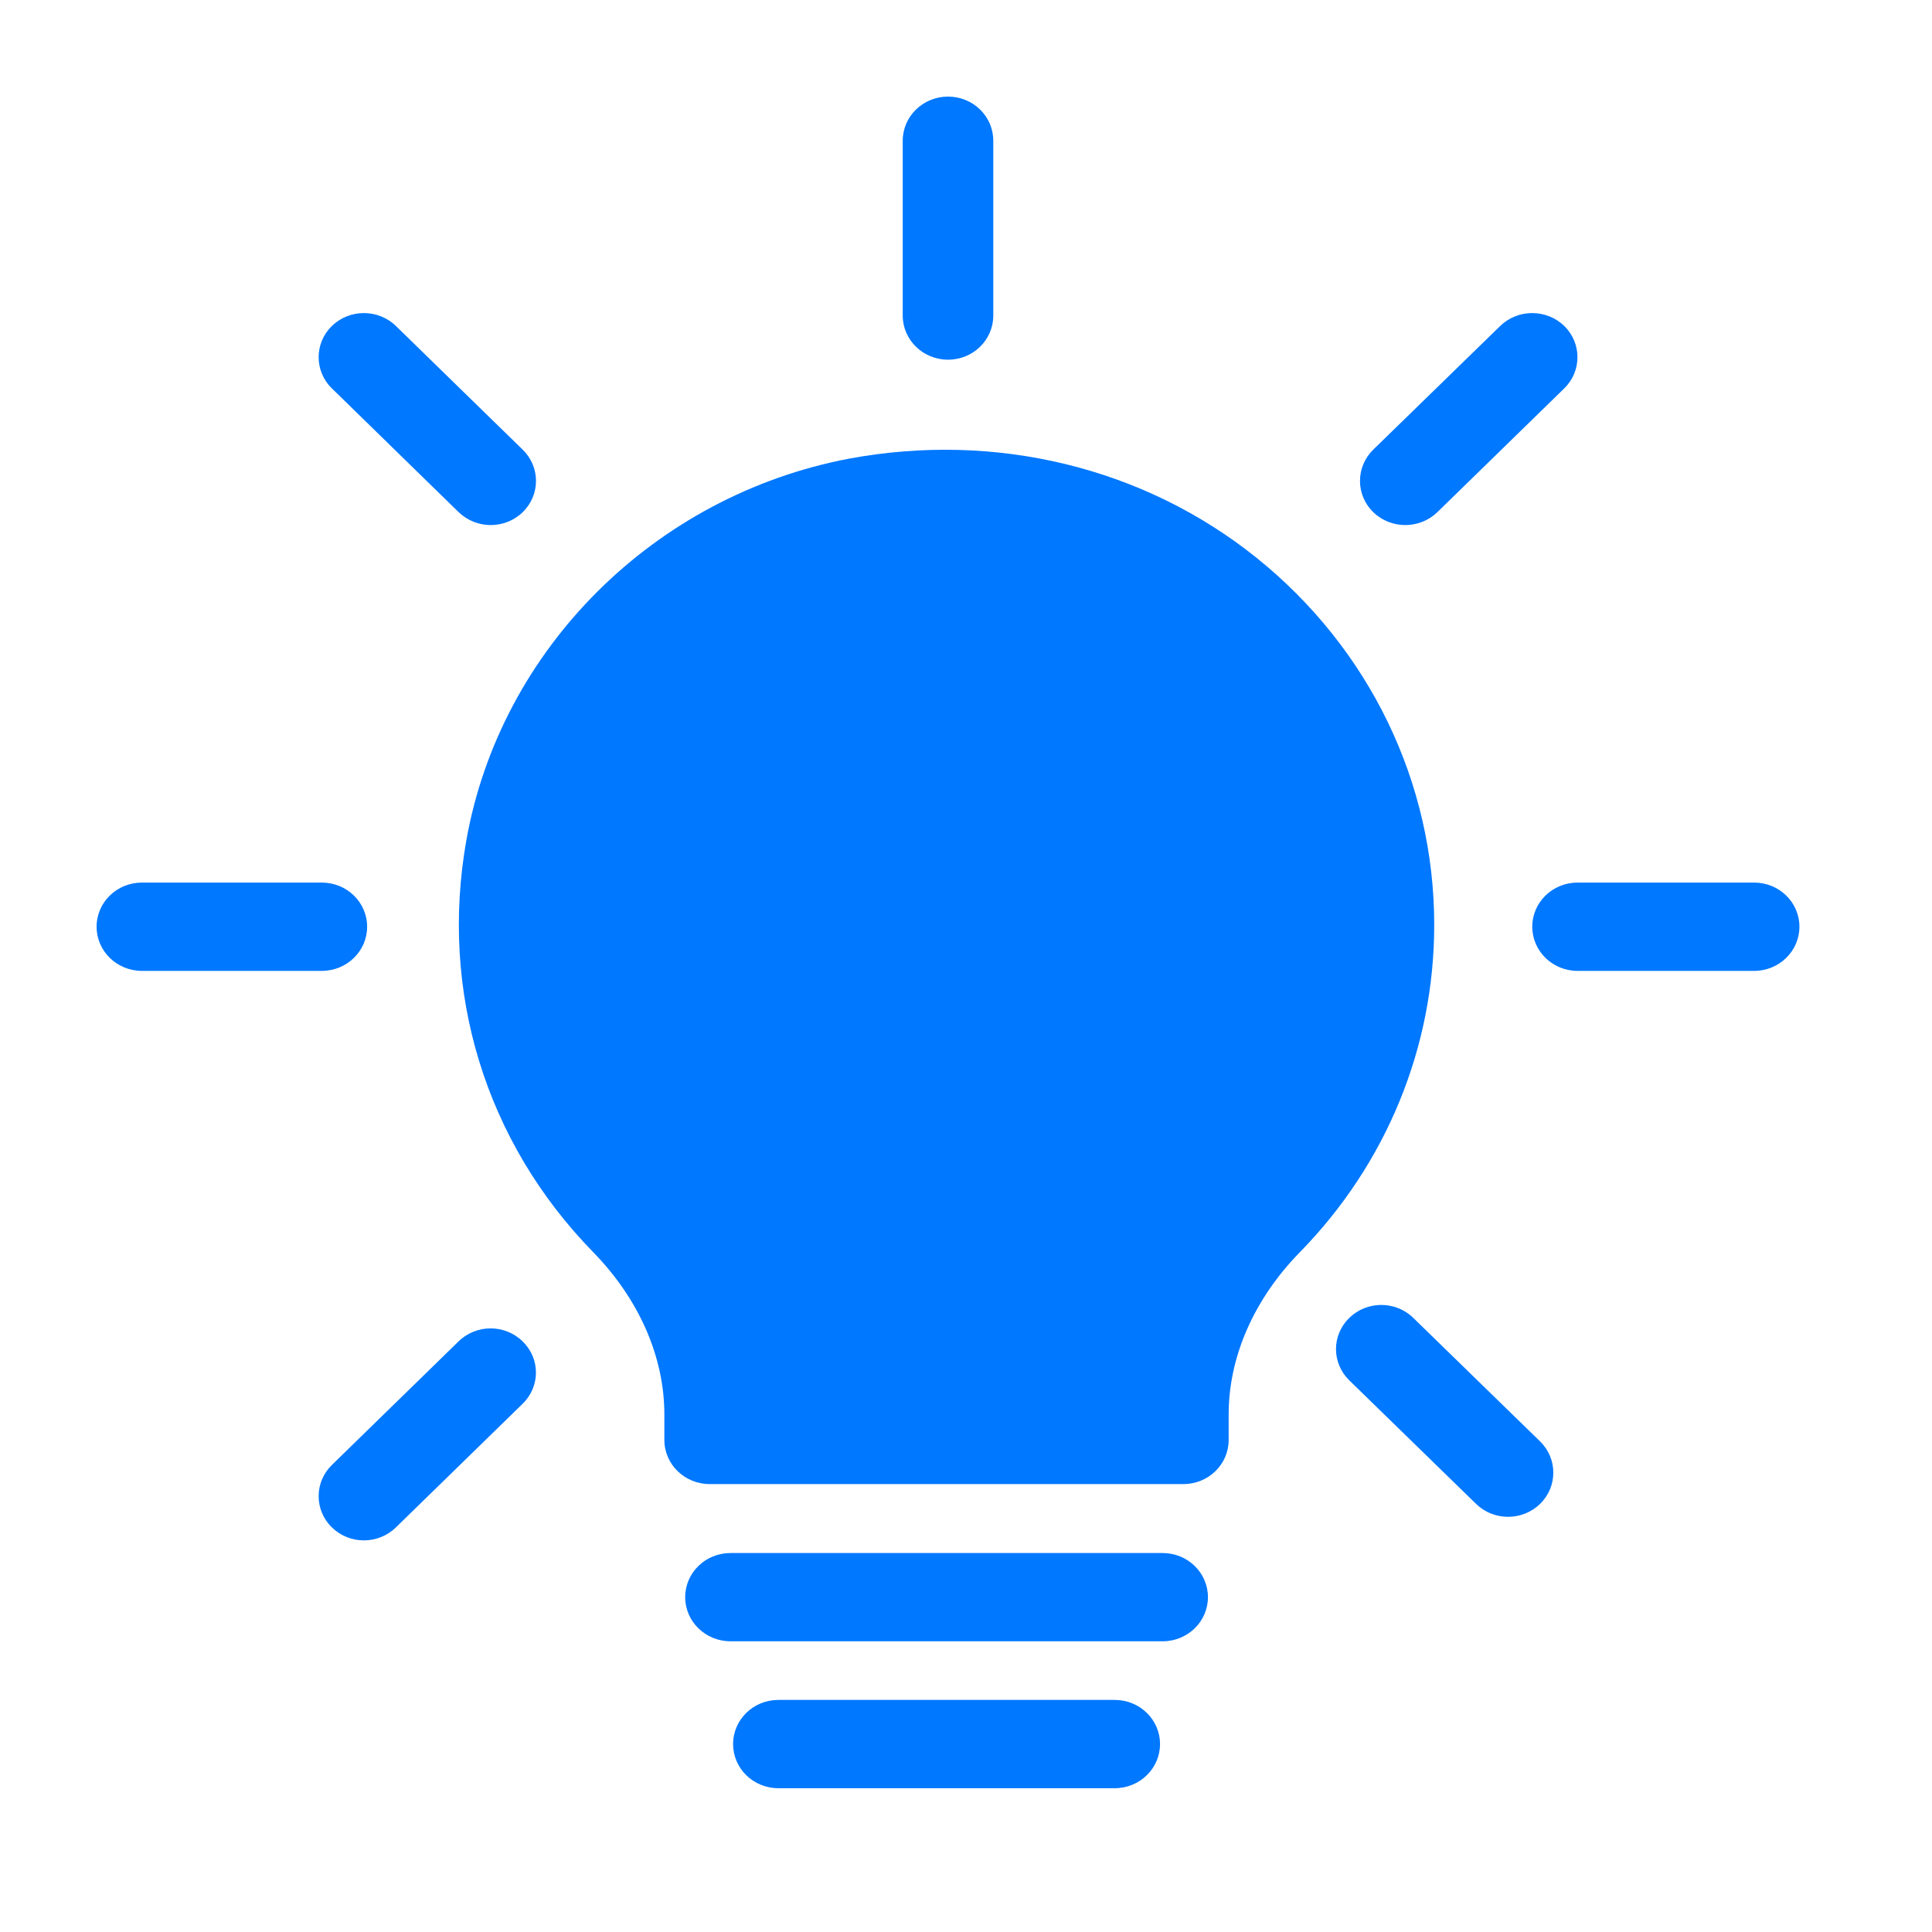
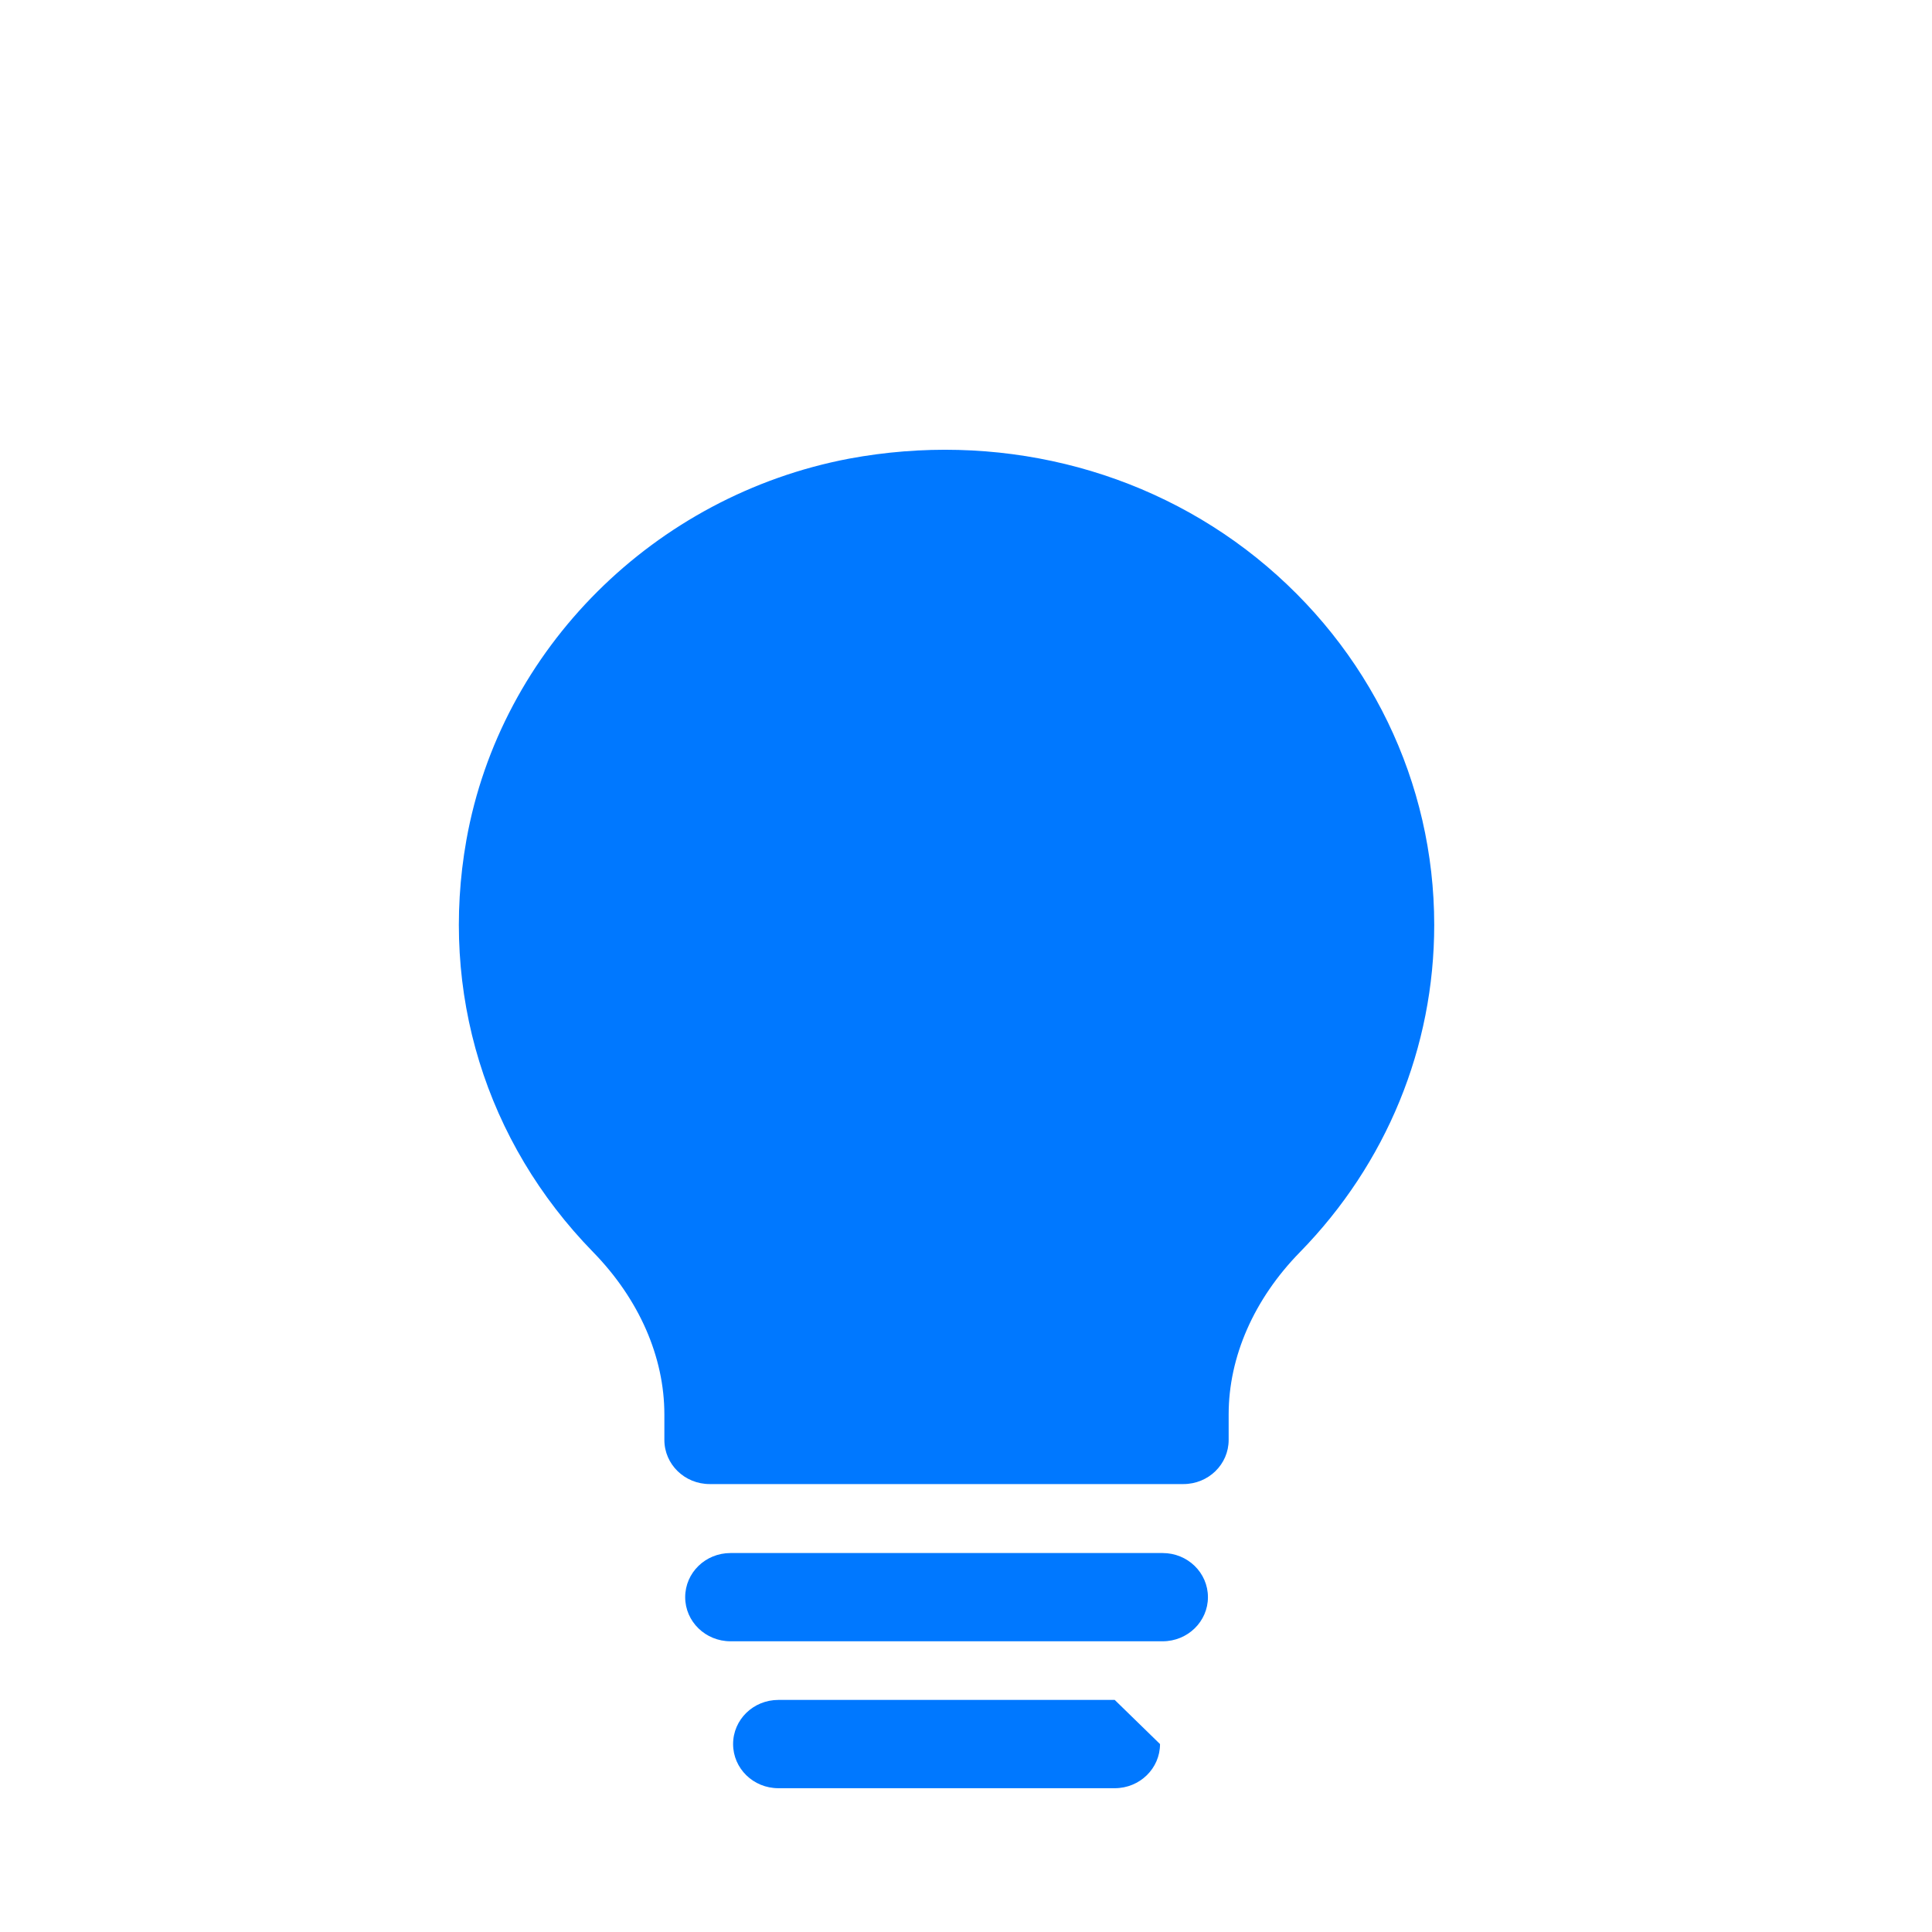
<svg xmlns="http://www.w3.org/2000/svg" fill="none" viewBox="0 0 40 40" height="40" width="40">
  <g id="UNRIVALED ACCESS">
    <g id="Group 7">
-       <path fill="#0078FF" d="M26.016 11.549C23.678 9.672 20.606 8.933 17.578 9.496C13.547 10.262 10.361 13.435 9.656 17.393C9.098 20.531 10.052 23.641 12.279 25.922C13.232 26.898 13.755 28.094 13.755 29.285V29.812C13.755 30.318 14.175 30.726 14.693 30.726H24.501C25.02 30.726 25.438 30.318 25.438 29.812V29.285C25.438 28.092 25.961 26.898 26.912 25.926C28.706 24.092 29.694 21.683 29.694 19.149C29.694 16.199 28.354 13.43 26.016 11.549ZM23.079 35.195H16.116C15.596 35.195 15.178 35.603 15.178 36.109C15.178 36.614 15.596 37.023 16.116 37.023H23.079C23.597 37.023 24.017 36.614 24.017 36.109C24.017 35.603 23.597 35.195 23.079 35.195ZM24.071 32.154H15.124C14.606 32.154 14.186 32.561 14.186 33.068C14.186 33.572 14.606 33.981 15.124 33.981H24.071C24.589 33.981 25.009 33.572 25.009 33.068C25.009 32.561 24.589 32.154 24.071 32.154Z" clip-rule="evenodd" fill-rule="evenodd" id="Vector" />
-       <path fill="#0078FF" d="M29.095 10.871C29.335 10.871 29.575 10.781 29.759 10.604L32.386 8.041C32.751 7.685 32.751 7.105 32.386 6.749C32.02 6.393 31.426 6.393 31.06 6.749L28.431 9.31C28.066 9.668 28.066 10.246 28.431 10.604C28.615 10.781 28.855 10.871 29.095 10.871ZM9.494 27.772L6.871 30.331C6.506 30.687 6.506 31.267 6.871 31.623C7.055 31.802 7.293 31.892 7.533 31.892C7.773 31.892 8.013 31.802 8.197 31.623L10.82 29.064C11.188 28.706 11.188 28.128 10.82 27.772C10.454 27.413 9.862 27.413 9.494 27.772ZM9.496 10.604C9.68 10.781 9.92 10.871 10.16 10.871C10.4 10.871 10.64 10.781 10.822 10.604C11.189 10.246 11.189 9.668 10.822 9.31L8.197 6.749C7.831 6.393 7.237 6.393 6.871 6.749C6.506 7.105 6.506 7.685 6.871 8.041L9.496 10.604ZM29.261 27.286C28.895 26.928 28.302 26.928 27.935 27.286C27.569 27.642 27.569 28.22 27.935 28.578L30.56 31.136C30.744 31.315 30.982 31.404 31.222 31.404C31.462 31.404 31.702 31.315 31.886 31.136C32.251 30.779 32.251 30.2 31.886 29.843L29.261 27.286ZM19.628 7.447C20.147 7.447 20.565 7.038 20.565 6.533V2.914C20.565 2.409 20.147 2 19.628 2C19.11 2 18.69 2.409 18.69 2.914V6.533C18.69 7.038 19.11 7.447 19.628 7.447ZM7.601 19.187C7.601 18.681 7.181 18.273 6.663 18.273H2.938C2.42 18.273 2 18.681 2 19.187C2 19.692 2.42 20.101 2.938 20.101H6.663C7.181 20.101 7.601 19.692 7.601 19.187ZM36.318 18.273H32.661C32.144 18.273 31.724 18.681 31.724 19.187C31.724 19.692 32.144 20.101 32.661 20.101H36.318C36.835 20.101 37.255 19.692 37.255 19.187C37.255 18.681 36.835 18.273 36.318 18.273Z" clip-rule="evenodd" fill-rule="evenodd" id="Vector_2" />
+       <path fill="#0078FF" d="M26.016 11.549C23.678 9.672 20.606 8.933 17.578 9.496C13.547 10.262 10.361 13.435 9.656 17.393C9.098 20.531 10.052 23.641 12.279 25.922C13.232 26.898 13.755 28.094 13.755 29.285V29.812C13.755 30.318 14.175 30.726 14.693 30.726H24.501C25.02 30.726 25.438 30.318 25.438 29.812V29.285C25.438 28.092 25.961 26.898 26.912 25.926C28.706 24.092 29.694 21.683 29.694 19.149C29.694 16.199 28.354 13.43 26.016 11.549ZM23.079 35.195H16.116C15.596 35.195 15.178 35.603 15.178 36.109C15.178 36.614 15.596 37.023 16.116 37.023H23.079C23.597 37.023 24.017 36.614 24.017 36.109ZM24.071 32.154H15.124C14.606 32.154 14.186 32.561 14.186 33.068C14.186 33.572 14.606 33.981 15.124 33.981H24.071C24.589 33.981 25.009 33.572 25.009 33.068C25.009 32.561 24.589 32.154 24.071 32.154Z" clip-rule="evenodd" fill-rule="evenodd" id="Vector" />
    </g>
  </g>
</svg>